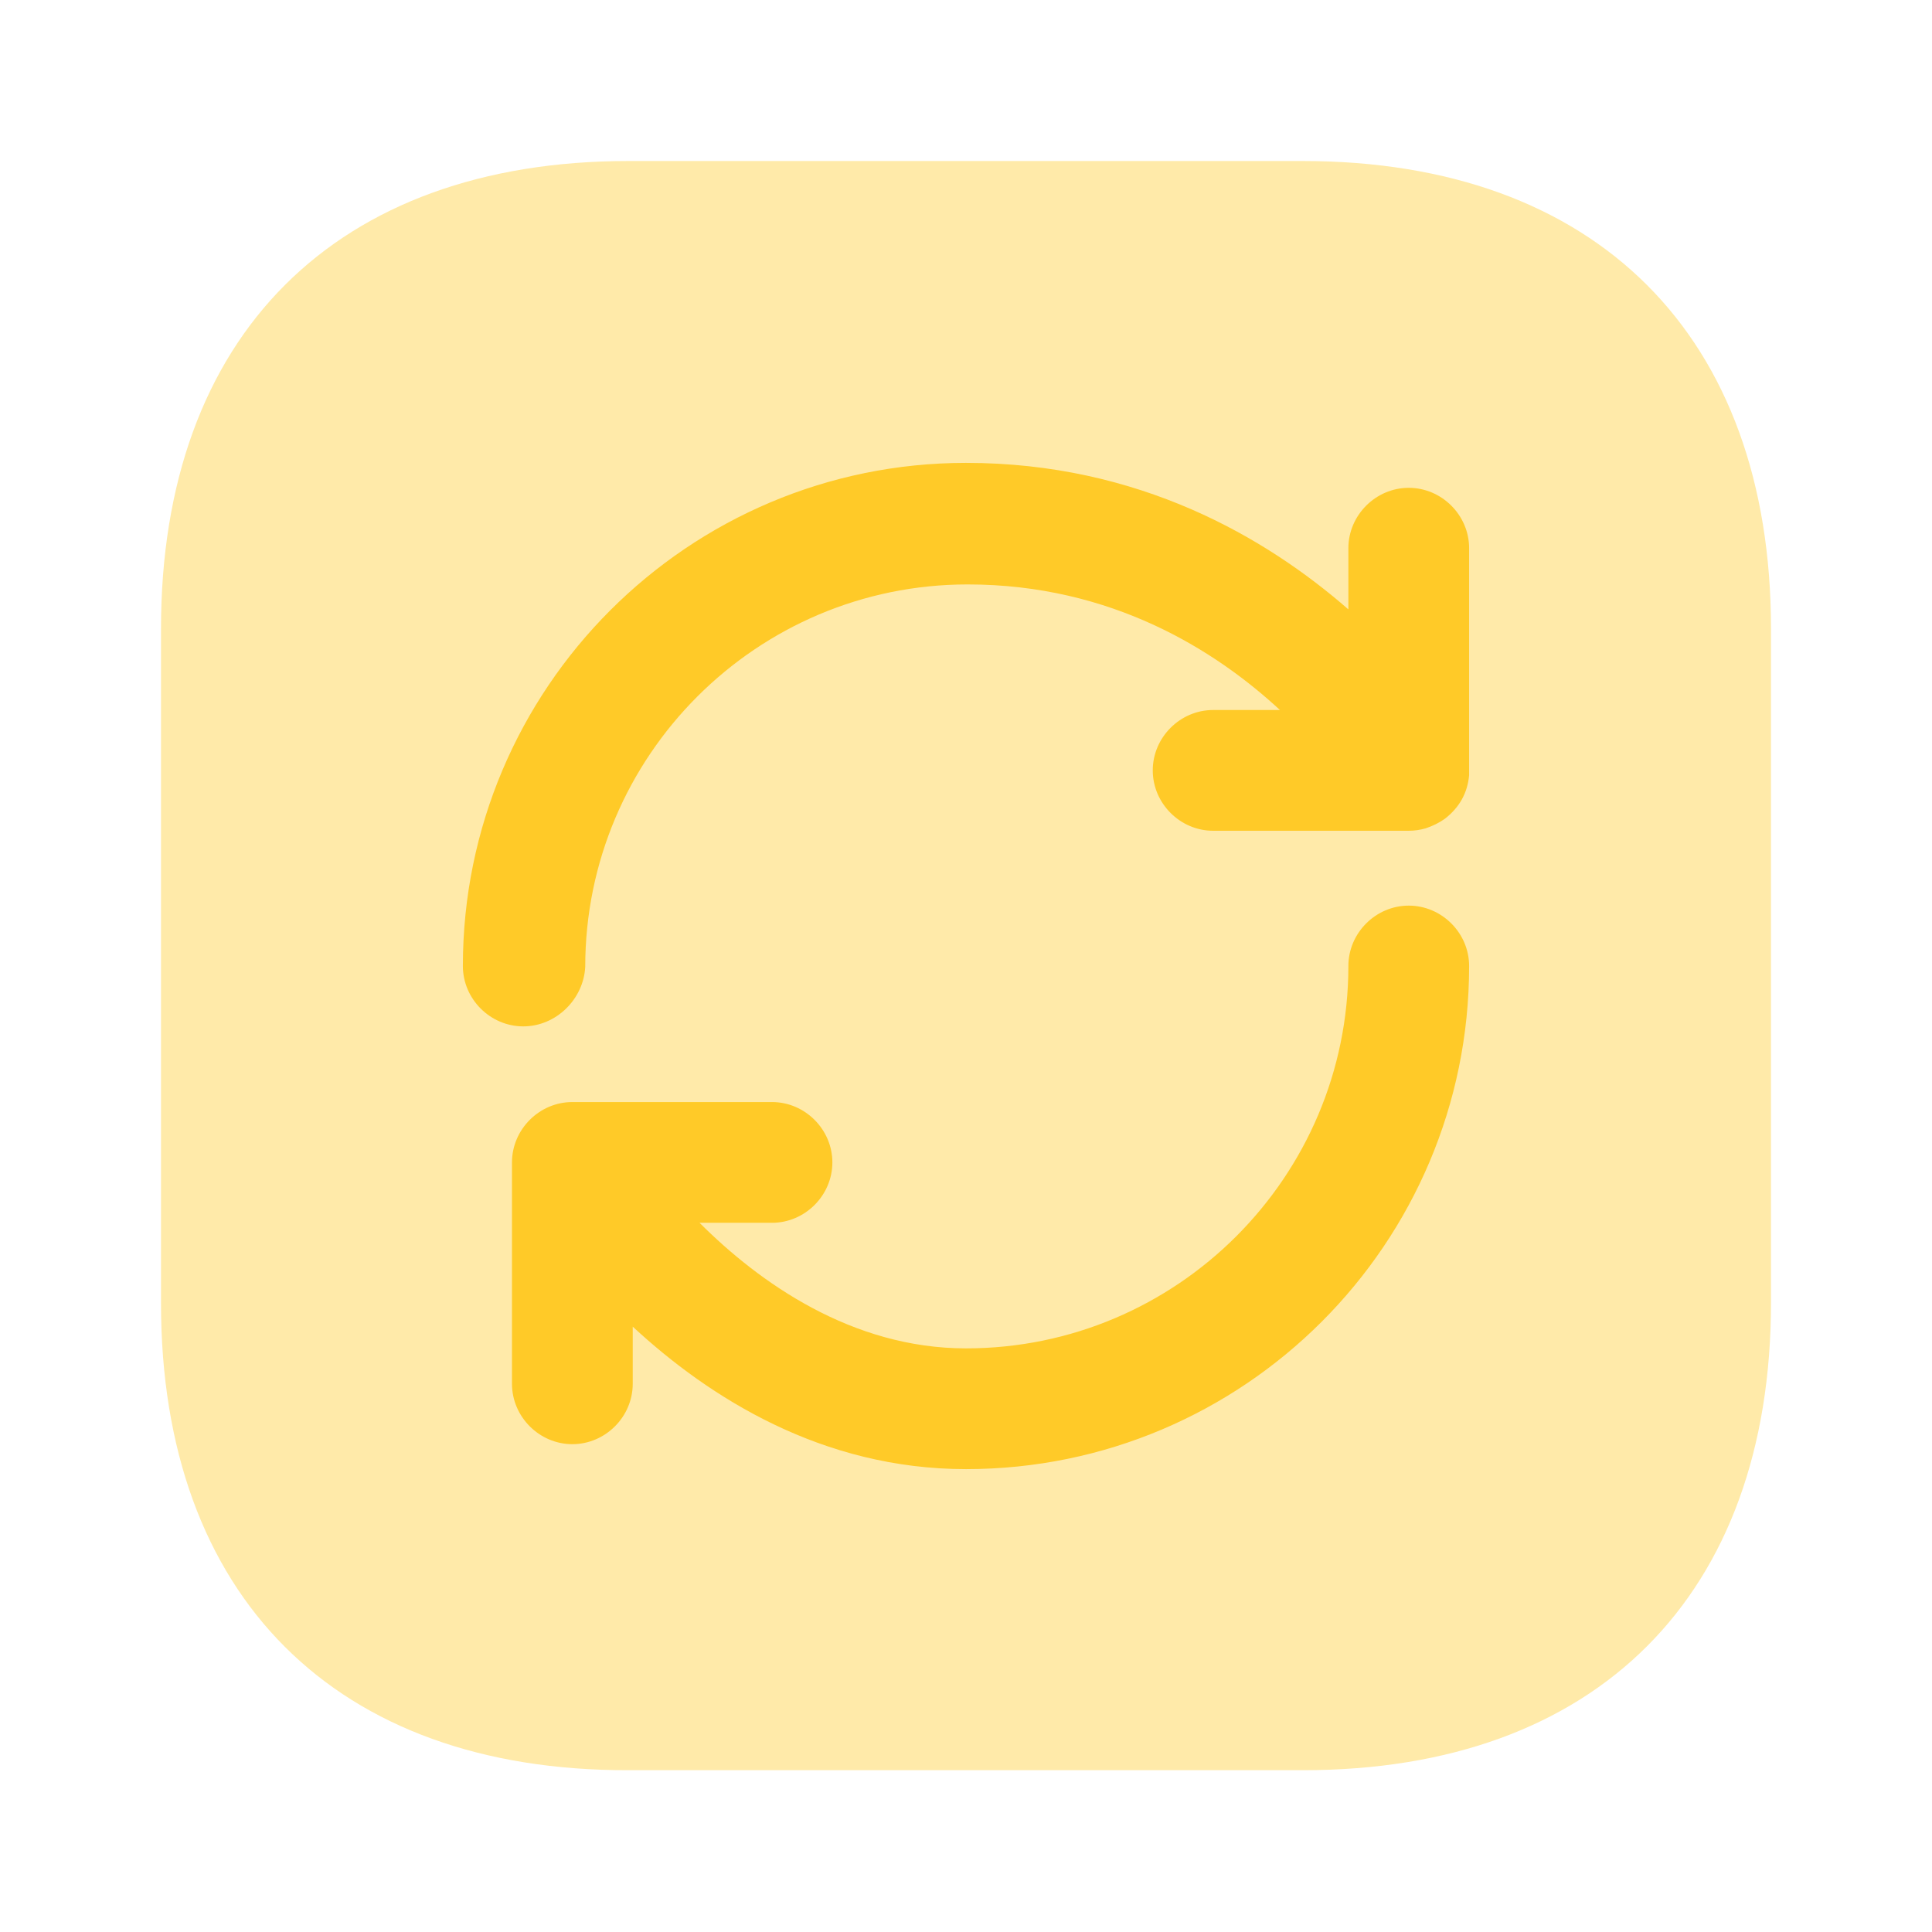
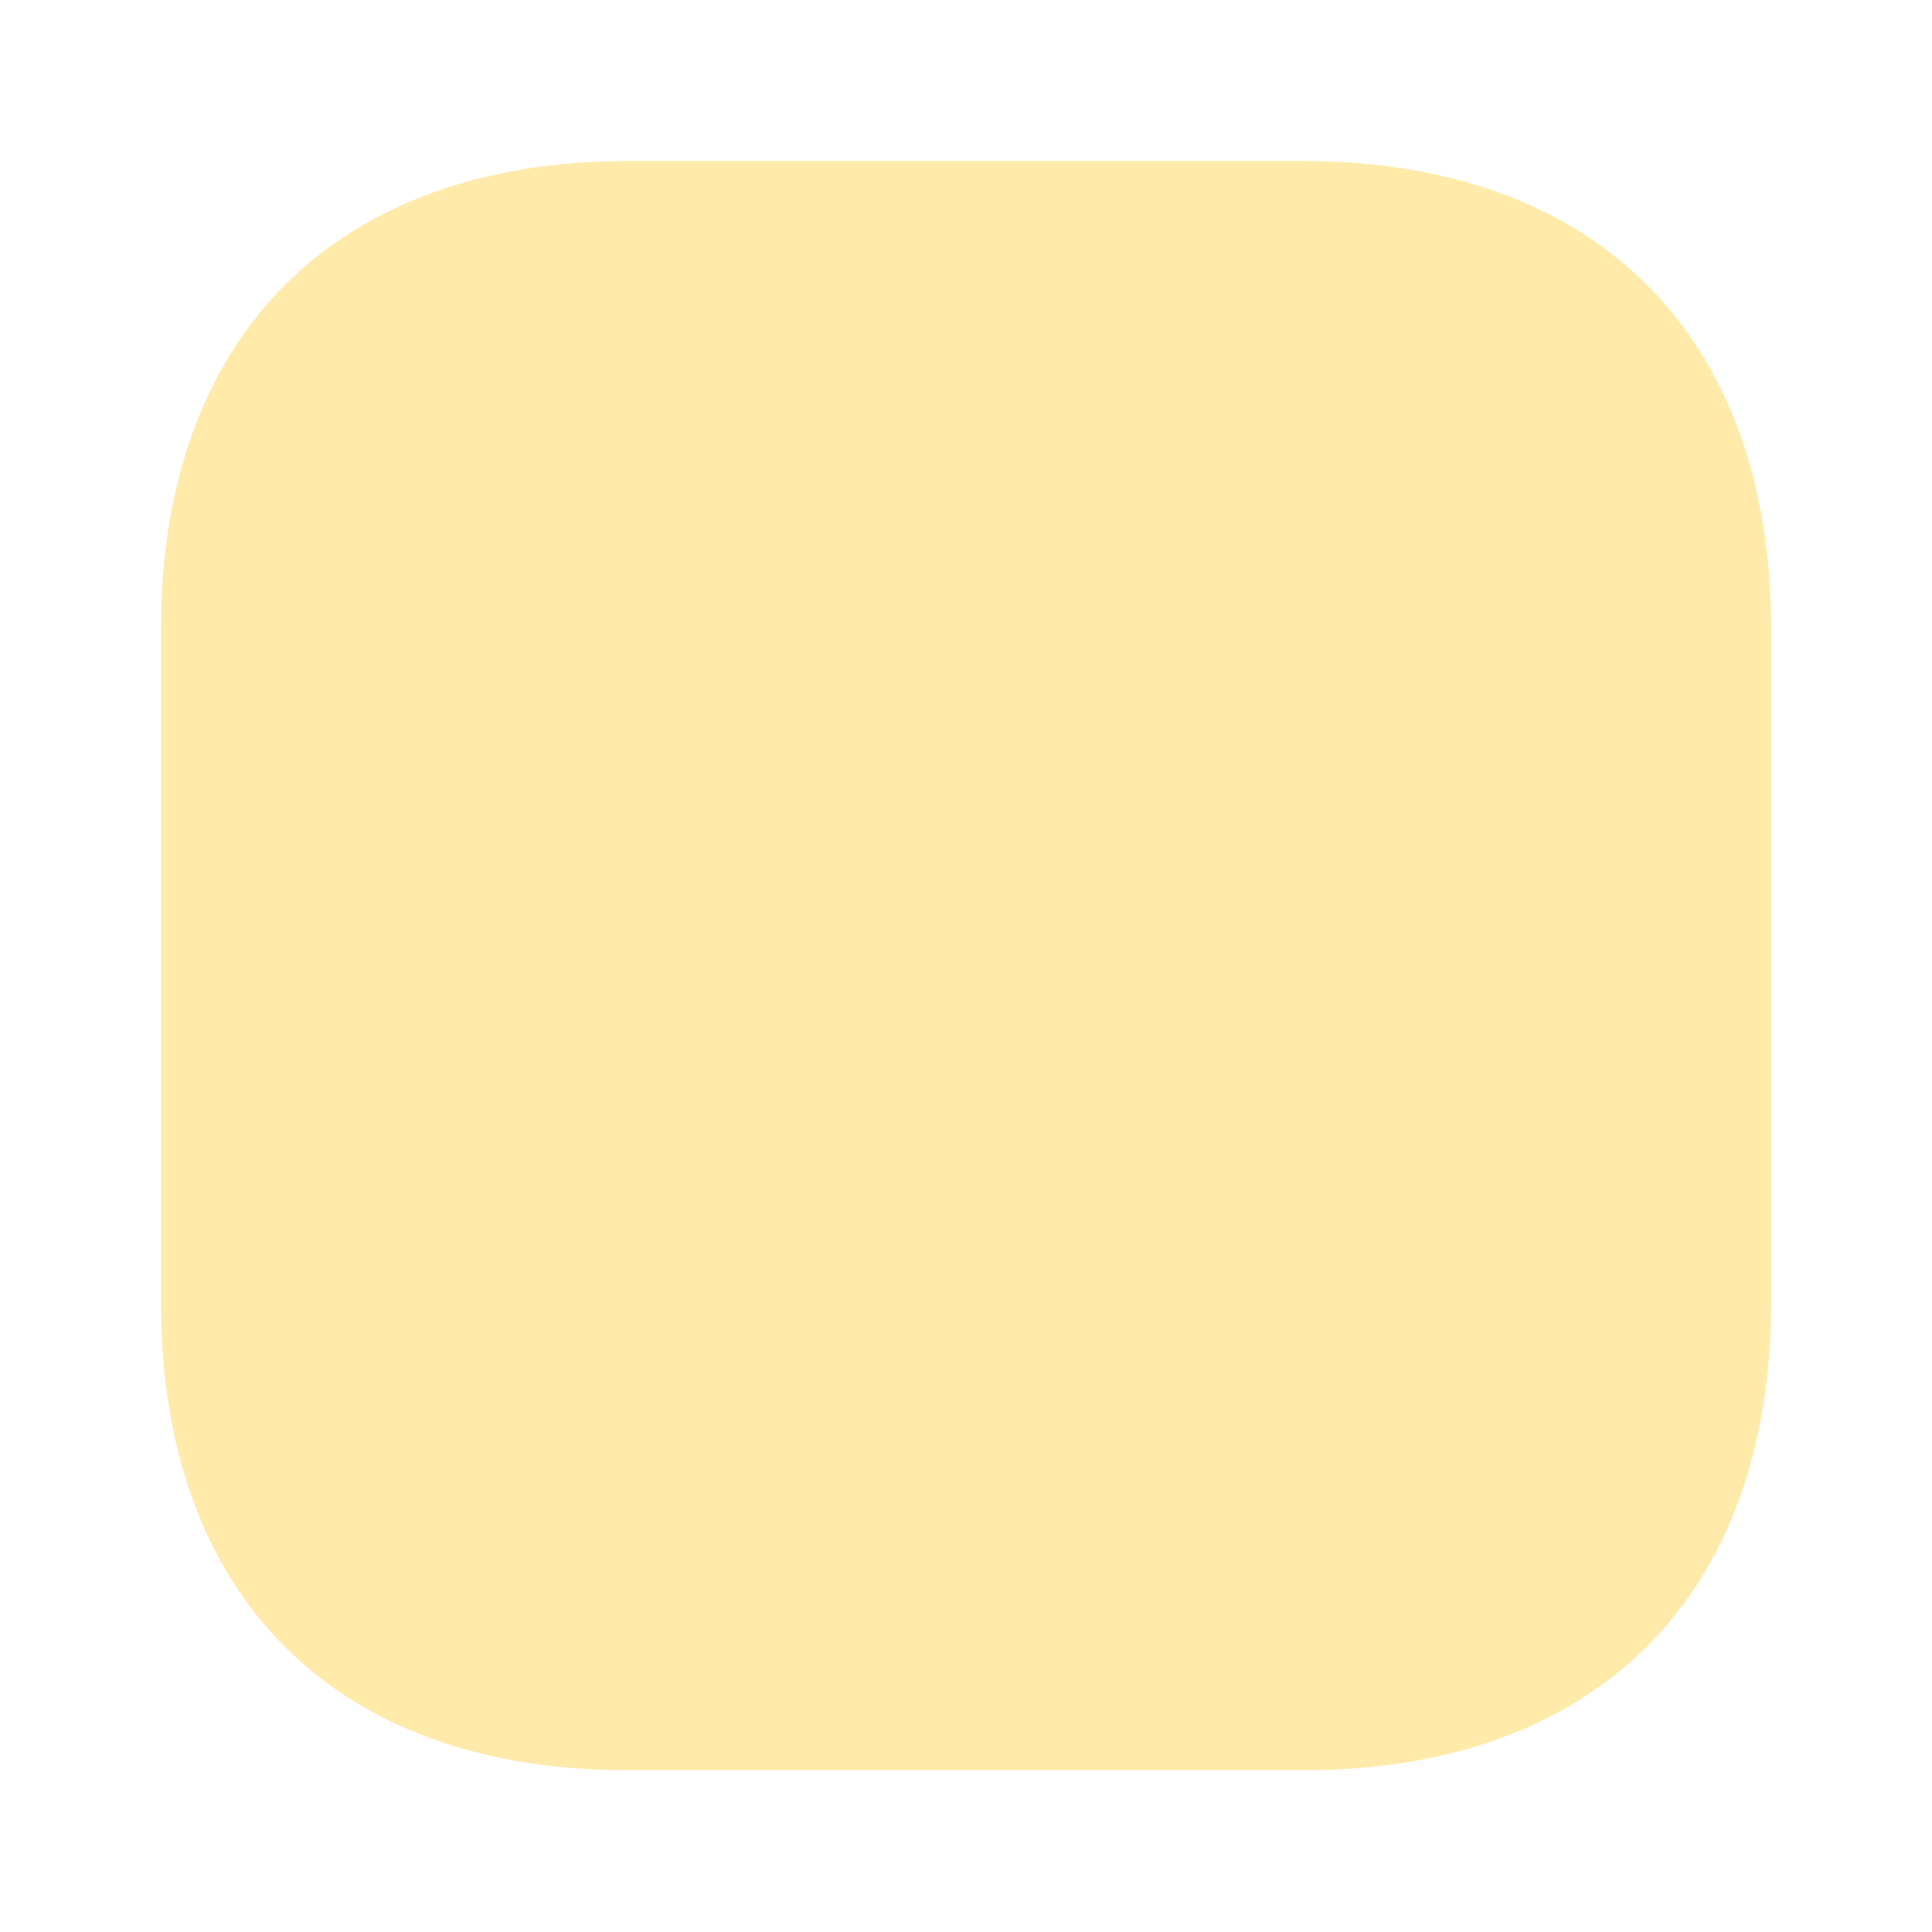
<svg xmlns="http://www.w3.org/2000/svg" width="24" height="24" viewBox="0 0 24 24" fill="none">
  <path opacity="0.4" d="M22 7.81V16.18C22 19.82 19.83 21.99 16.19 21.99H7.81C4.17 22 2 19.83 2 16.19V7.81C2 4.17 4.17 2 7.81 2H16.18C19.83 2 22 4.17 22 7.81Z" fill="#FFCA28" />
-   <path d="M12 18.25C10.21 18.25 8.81 17.36 7.86 16.48V17.19C7.86 17.6 7.52 17.94 7.11 17.94C6.7 17.94 6.36 17.6 6.36 17.19V14.44C6.36 14.03 6.7 13.69 7.11 13.69H9.59C10 13.69 10.34 14.03 10.34 14.44C10.34 14.85 10 15.19 9.59 15.19H8.69C9.43 15.93 10.58 16.75 12 16.75C14.62 16.75 16.75 14.62 16.75 12C16.75 11.59 17.09 11.25 17.5 11.25C17.91 11.25 18.25 11.59 18.25 12C18.25 15.45 15.45 18.25 12 18.25ZM6.5 12.75C6.09 12.75 5.75 12.41 5.75 12C5.75 8.55 8.55 5.75 12 5.75C14.15 5.75 15.73 6.68 16.75 7.57V6.81C16.75 6.4 17.09 6.06 17.5 6.06C17.91 6.06 18.25 6.4 18.25 6.81V9.55C18.25 9.58 18.25 9.61 18.25 9.63C18.24 9.74 18.21 9.84 18.16 9.93C18.11 10.02 18.04 10.1 17.95 10.17C17.88 10.22 17.8 10.26 17.71 10.29C17.64 10.31 17.57 10.32 17.5 10.32H15.07C14.66 10.32 14.32 9.98 14.32 9.57C14.32 9.16 14.66 8.82 15.07 8.82H15.9C15.1 8.08 13.81 7.26 12.02 7.26C9.4 7.26 7.27 9.39 7.27 12.01C7.25 12.41 6.91 12.75 6.5 12.75Z" fill="#FFCA28" />
</svg>